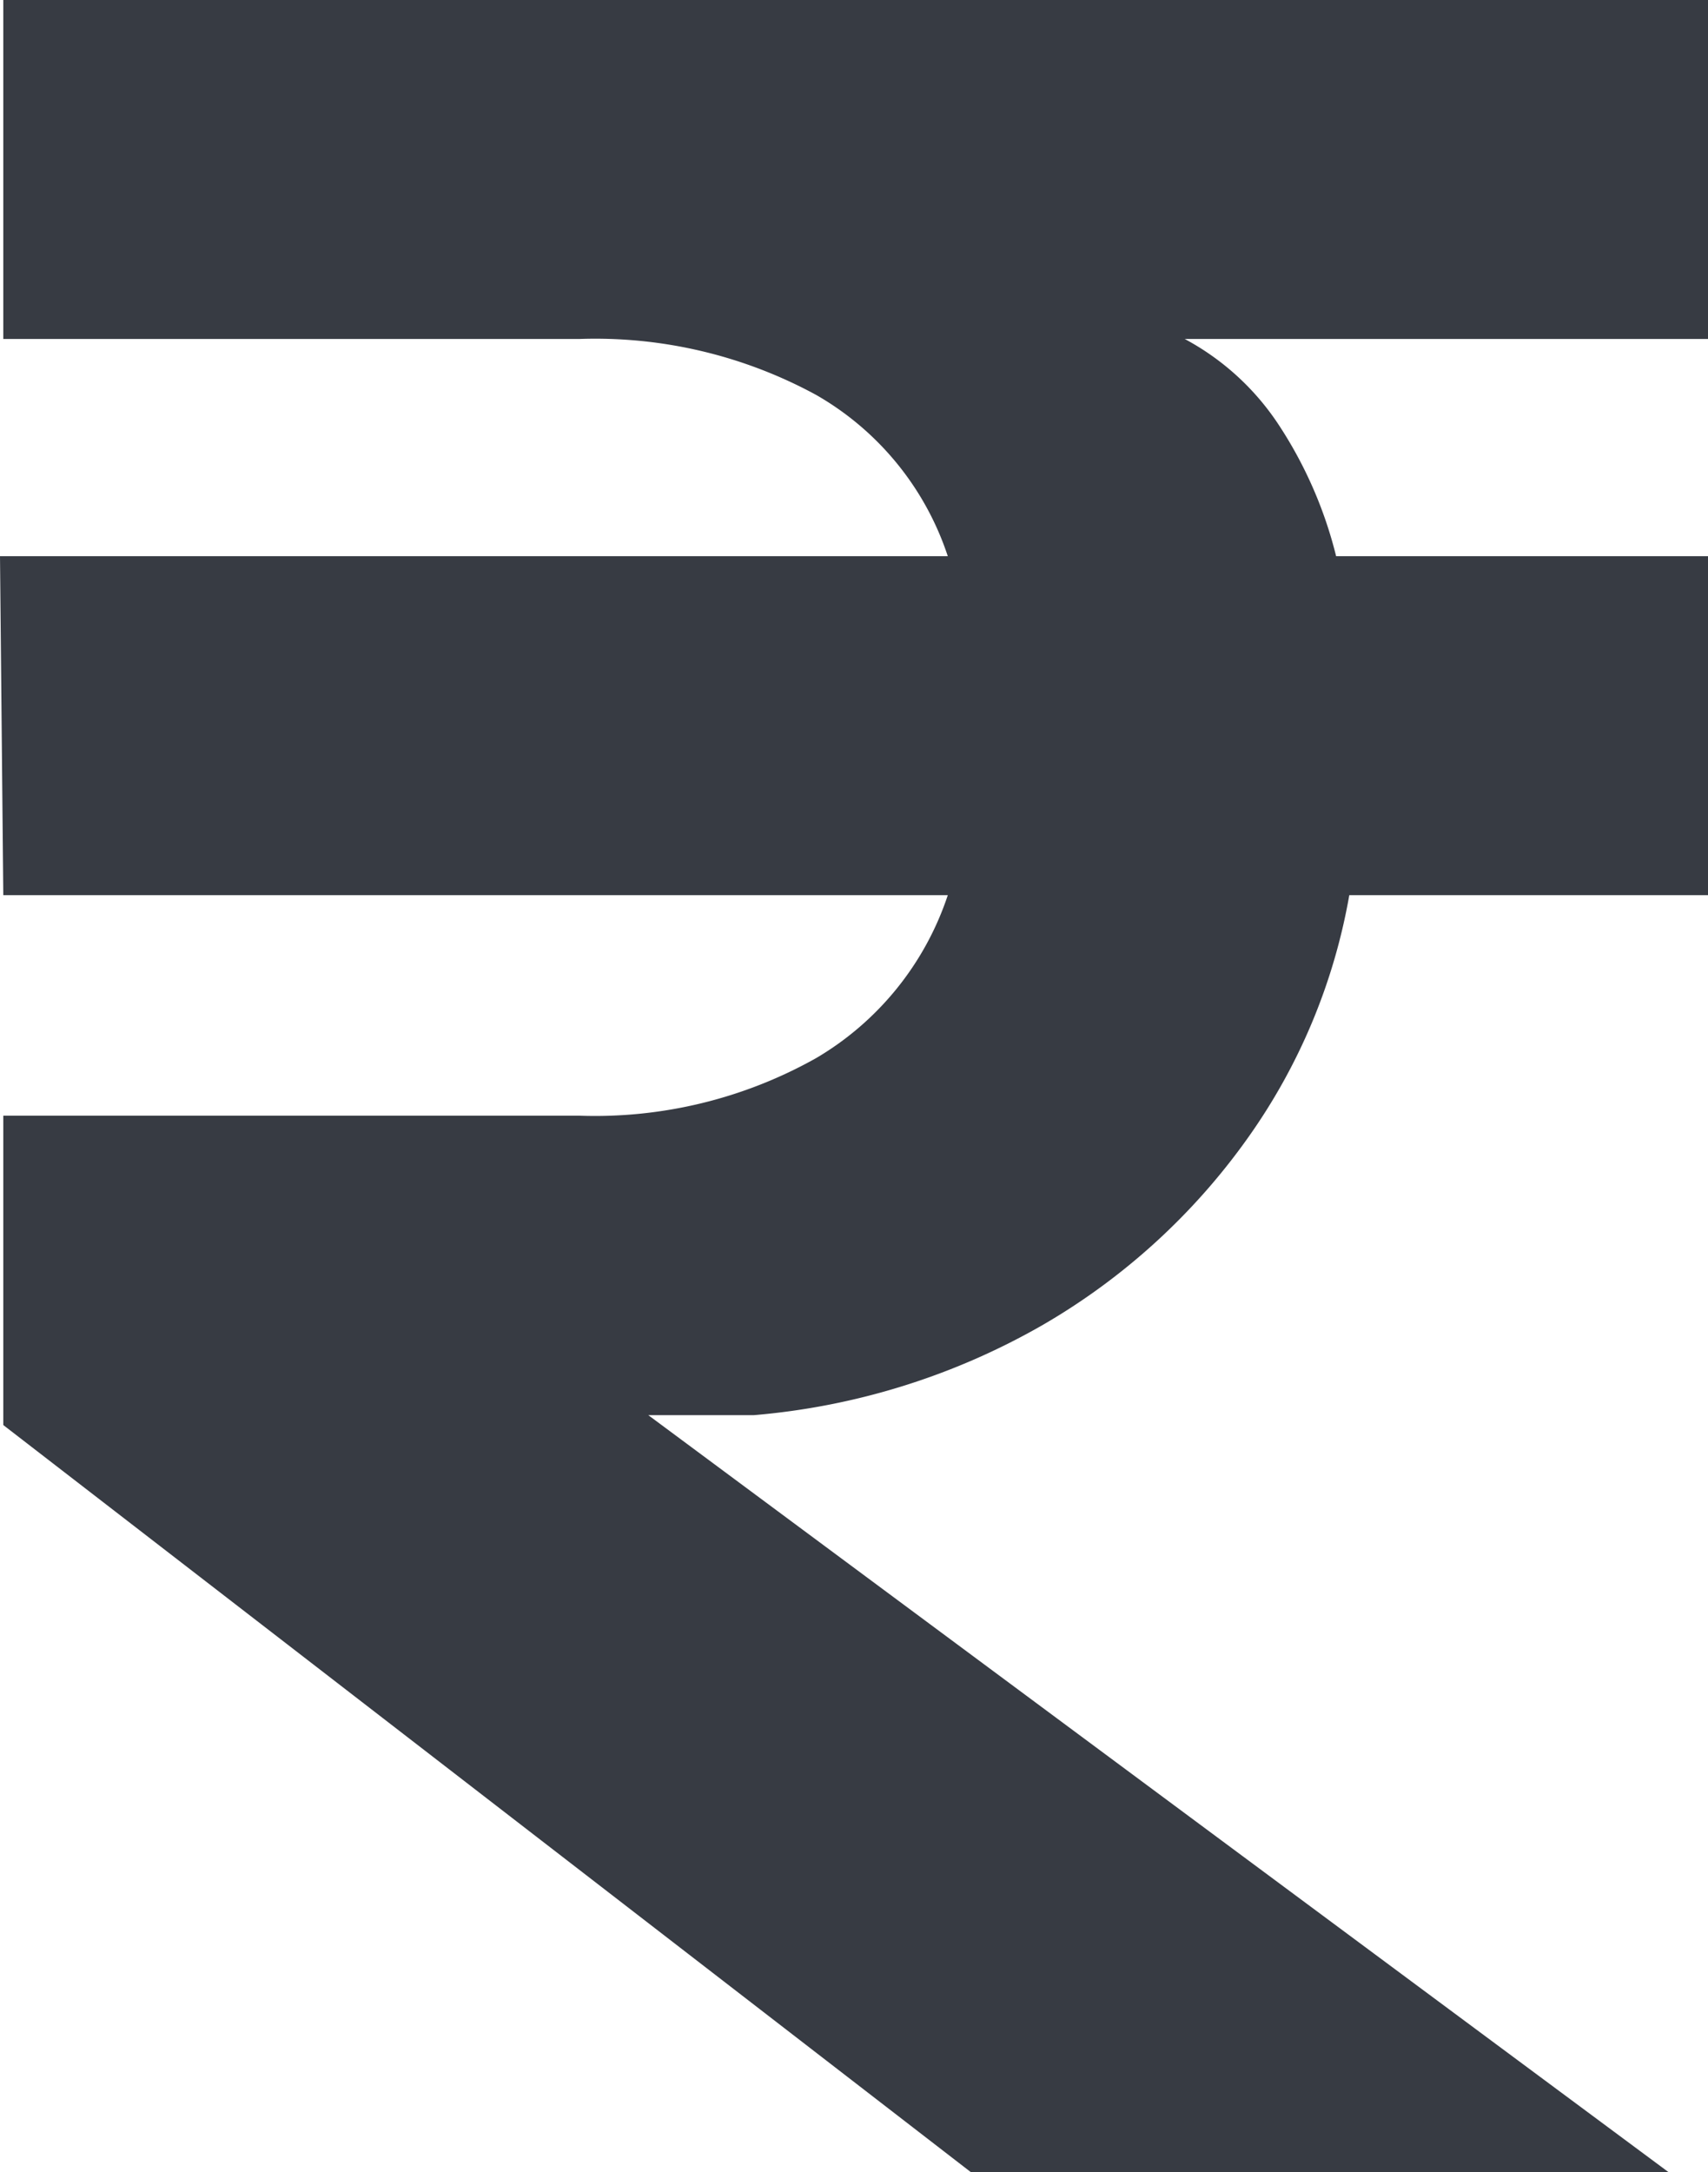
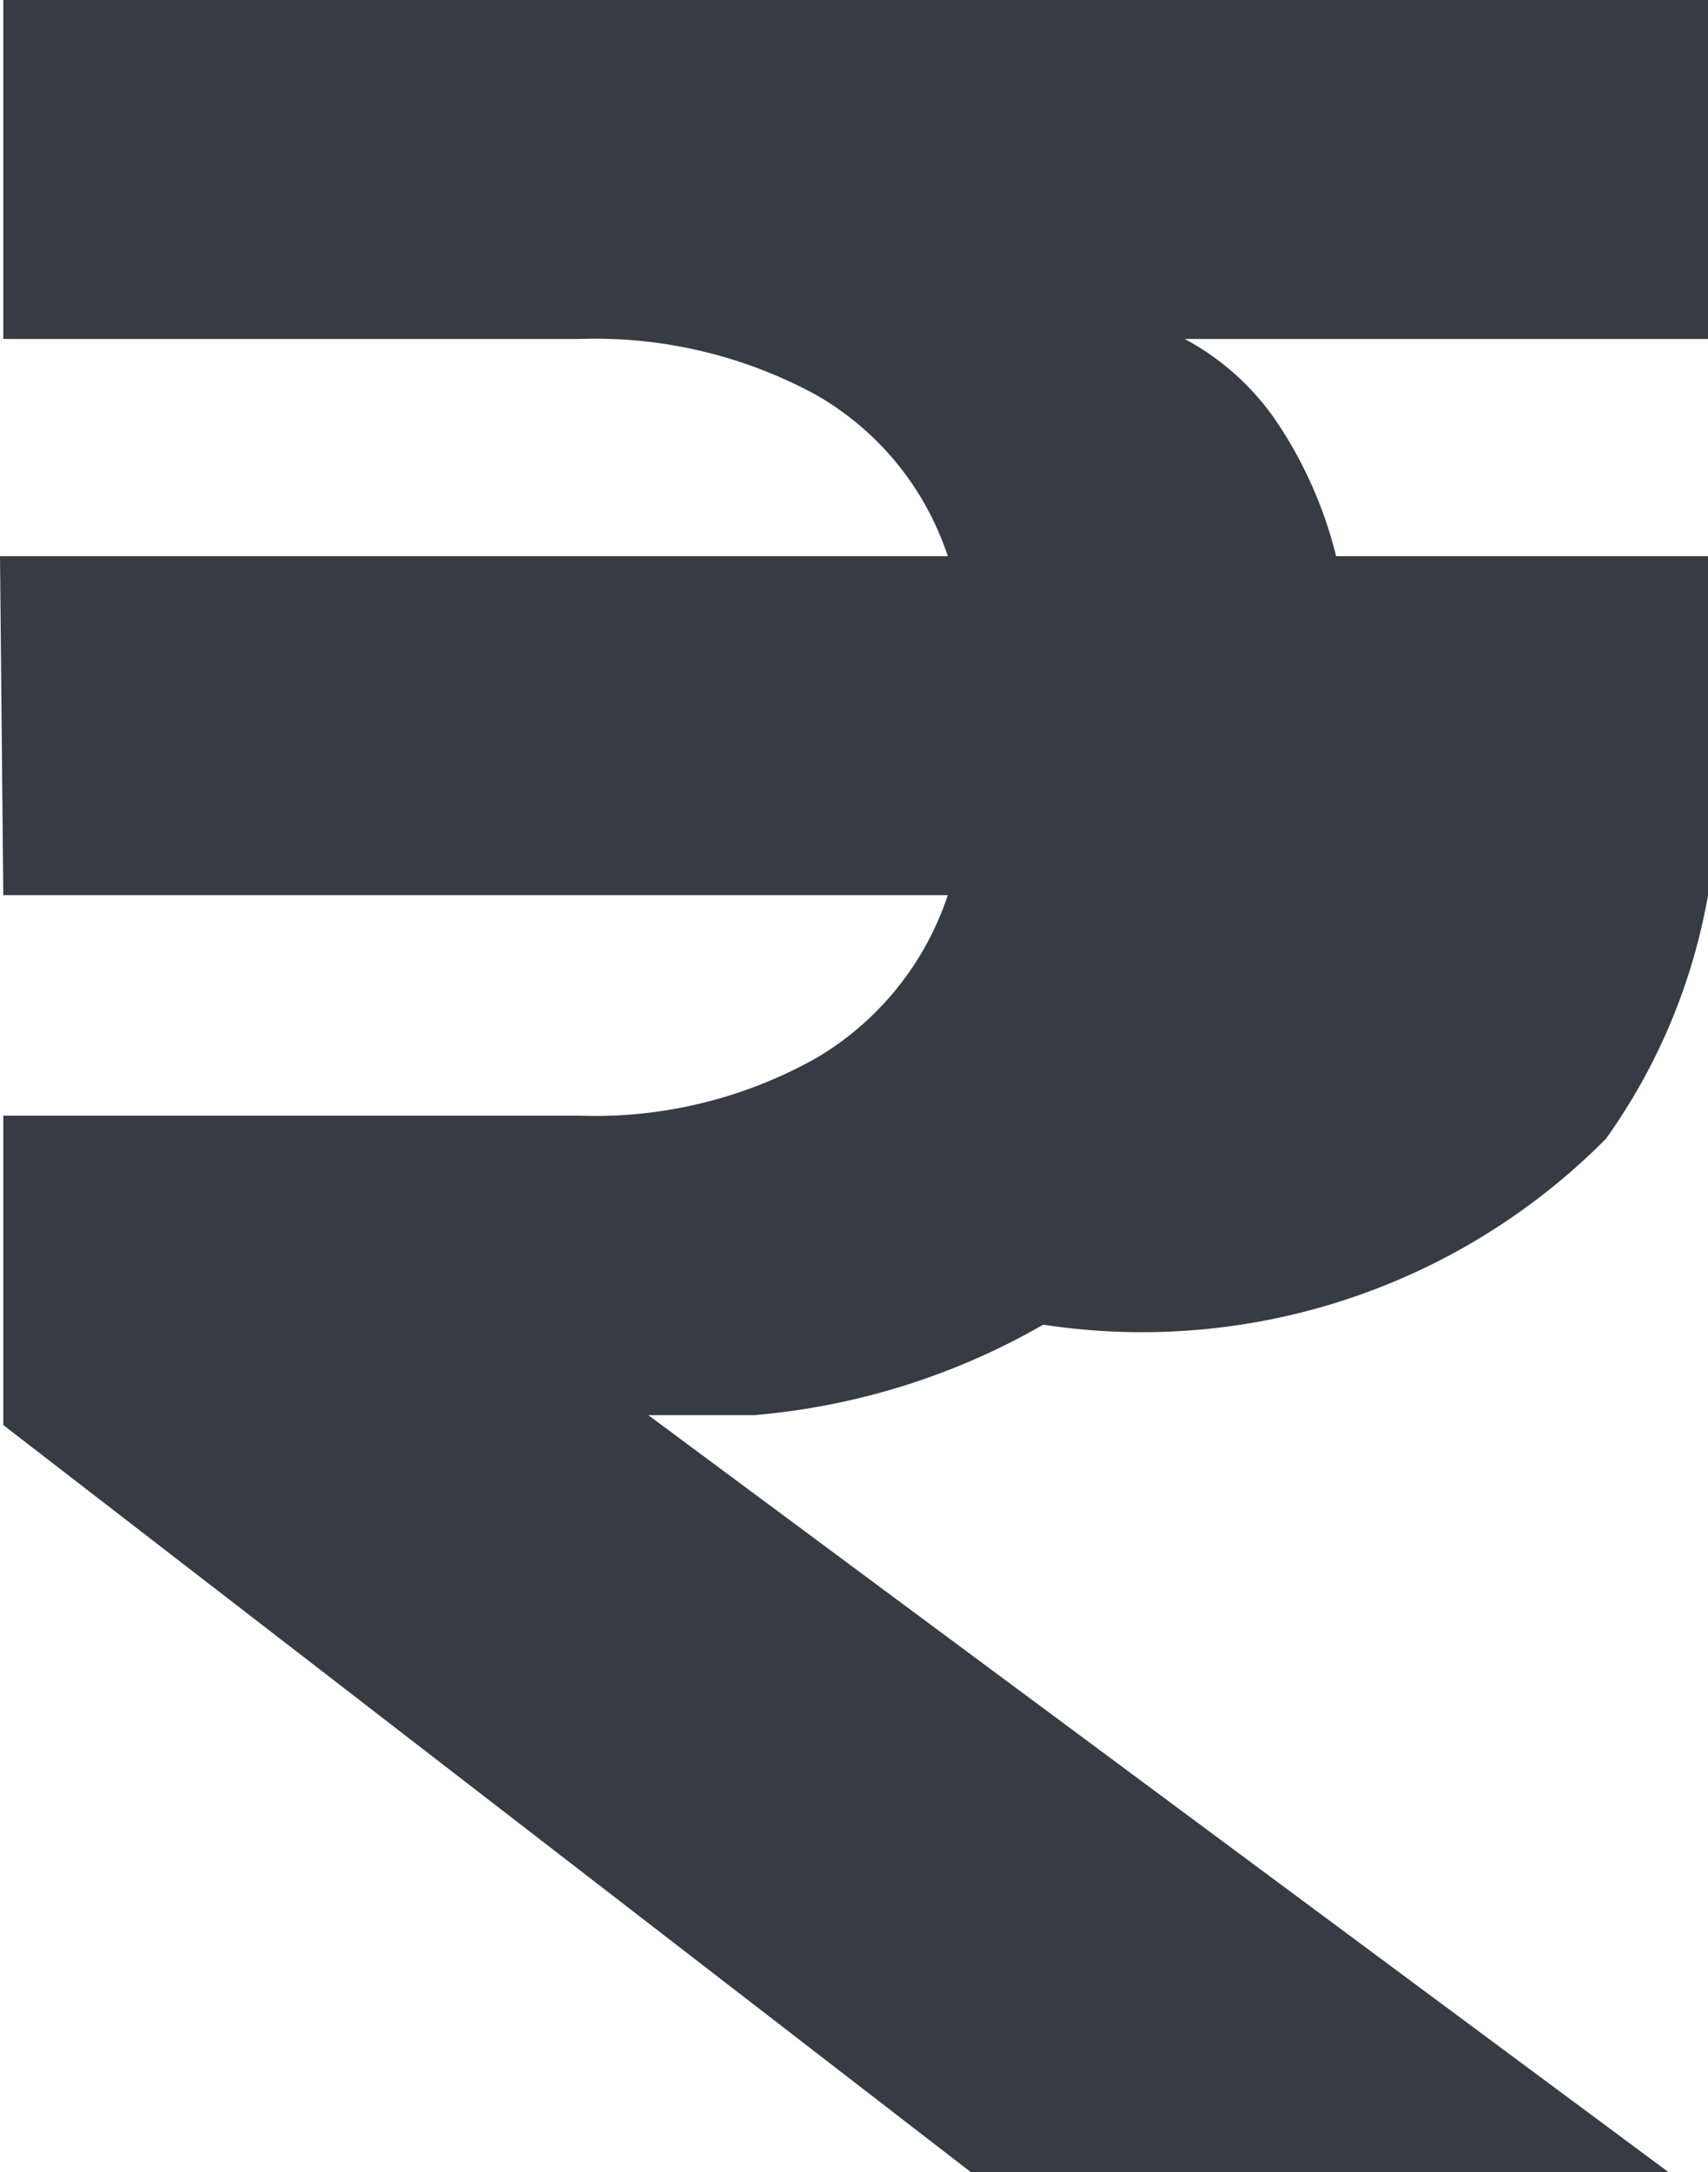
<svg xmlns="http://www.w3.org/2000/svg" width="62.28" height="79.2" viewBox="0 0 62.28 79.2">
-   <path id="Path_80027" data-name="Path 80027" d="M41.16,0,5.88-27.24V-38.52h21a16.459,16.459,0,0,0,8.64-2.1,10.861,10.861,0,0,0,4.8-5.94H5.88L5.76-58.92H40.32a10.6,10.6,0,0,0-4.8-5.88,16.844,16.844,0,0,0-8.64-2.04h-21V-79.2H68.04v12.36H48.96a9.427,9.427,0,0,1,3.42,3.12,15.455,15.455,0,0,1,2.1,4.8H68.04v12.36H54.96a21.728,21.728,0,0,1-3.72,8.88A23.809,23.809,0,0,1,43.8-30.9a25.422,25.422,0,0,1-10.56,3.3H29.4L66.6,0Z" transform="translate(-5.76 79.2)" fill="#373b43" />
+   <path id="Path_80027" data-name="Path 80027" d="M41.16,0,5.88-27.24V-38.52h21a16.459,16.459,0,0,0,8.64-2.1,10.861,10.861,0,0,0,4.8-5.94H5.88L5.76-58.92H40.32a10.6,10.6,0,0,0-4.8-5.88,16.844,16.844,0,0,0-8.64-2.04h-21V-79.2H68.04v12.36H48.96a9.427,9.427,0,0,1,3.42,3.12,15.455,15.455,0,0,1,2.1,4.8H68.04v12.36a21.728,21.728,0,0,1-3.72,8.88A23.809,23.809,0,0,1,43.8-30.9a25.422,25.422,0,0,1-10.56,3.3H29.4L66.6,0Z" transform="translate(-5.76 79.2)" fill="#373b43" />
</svg>